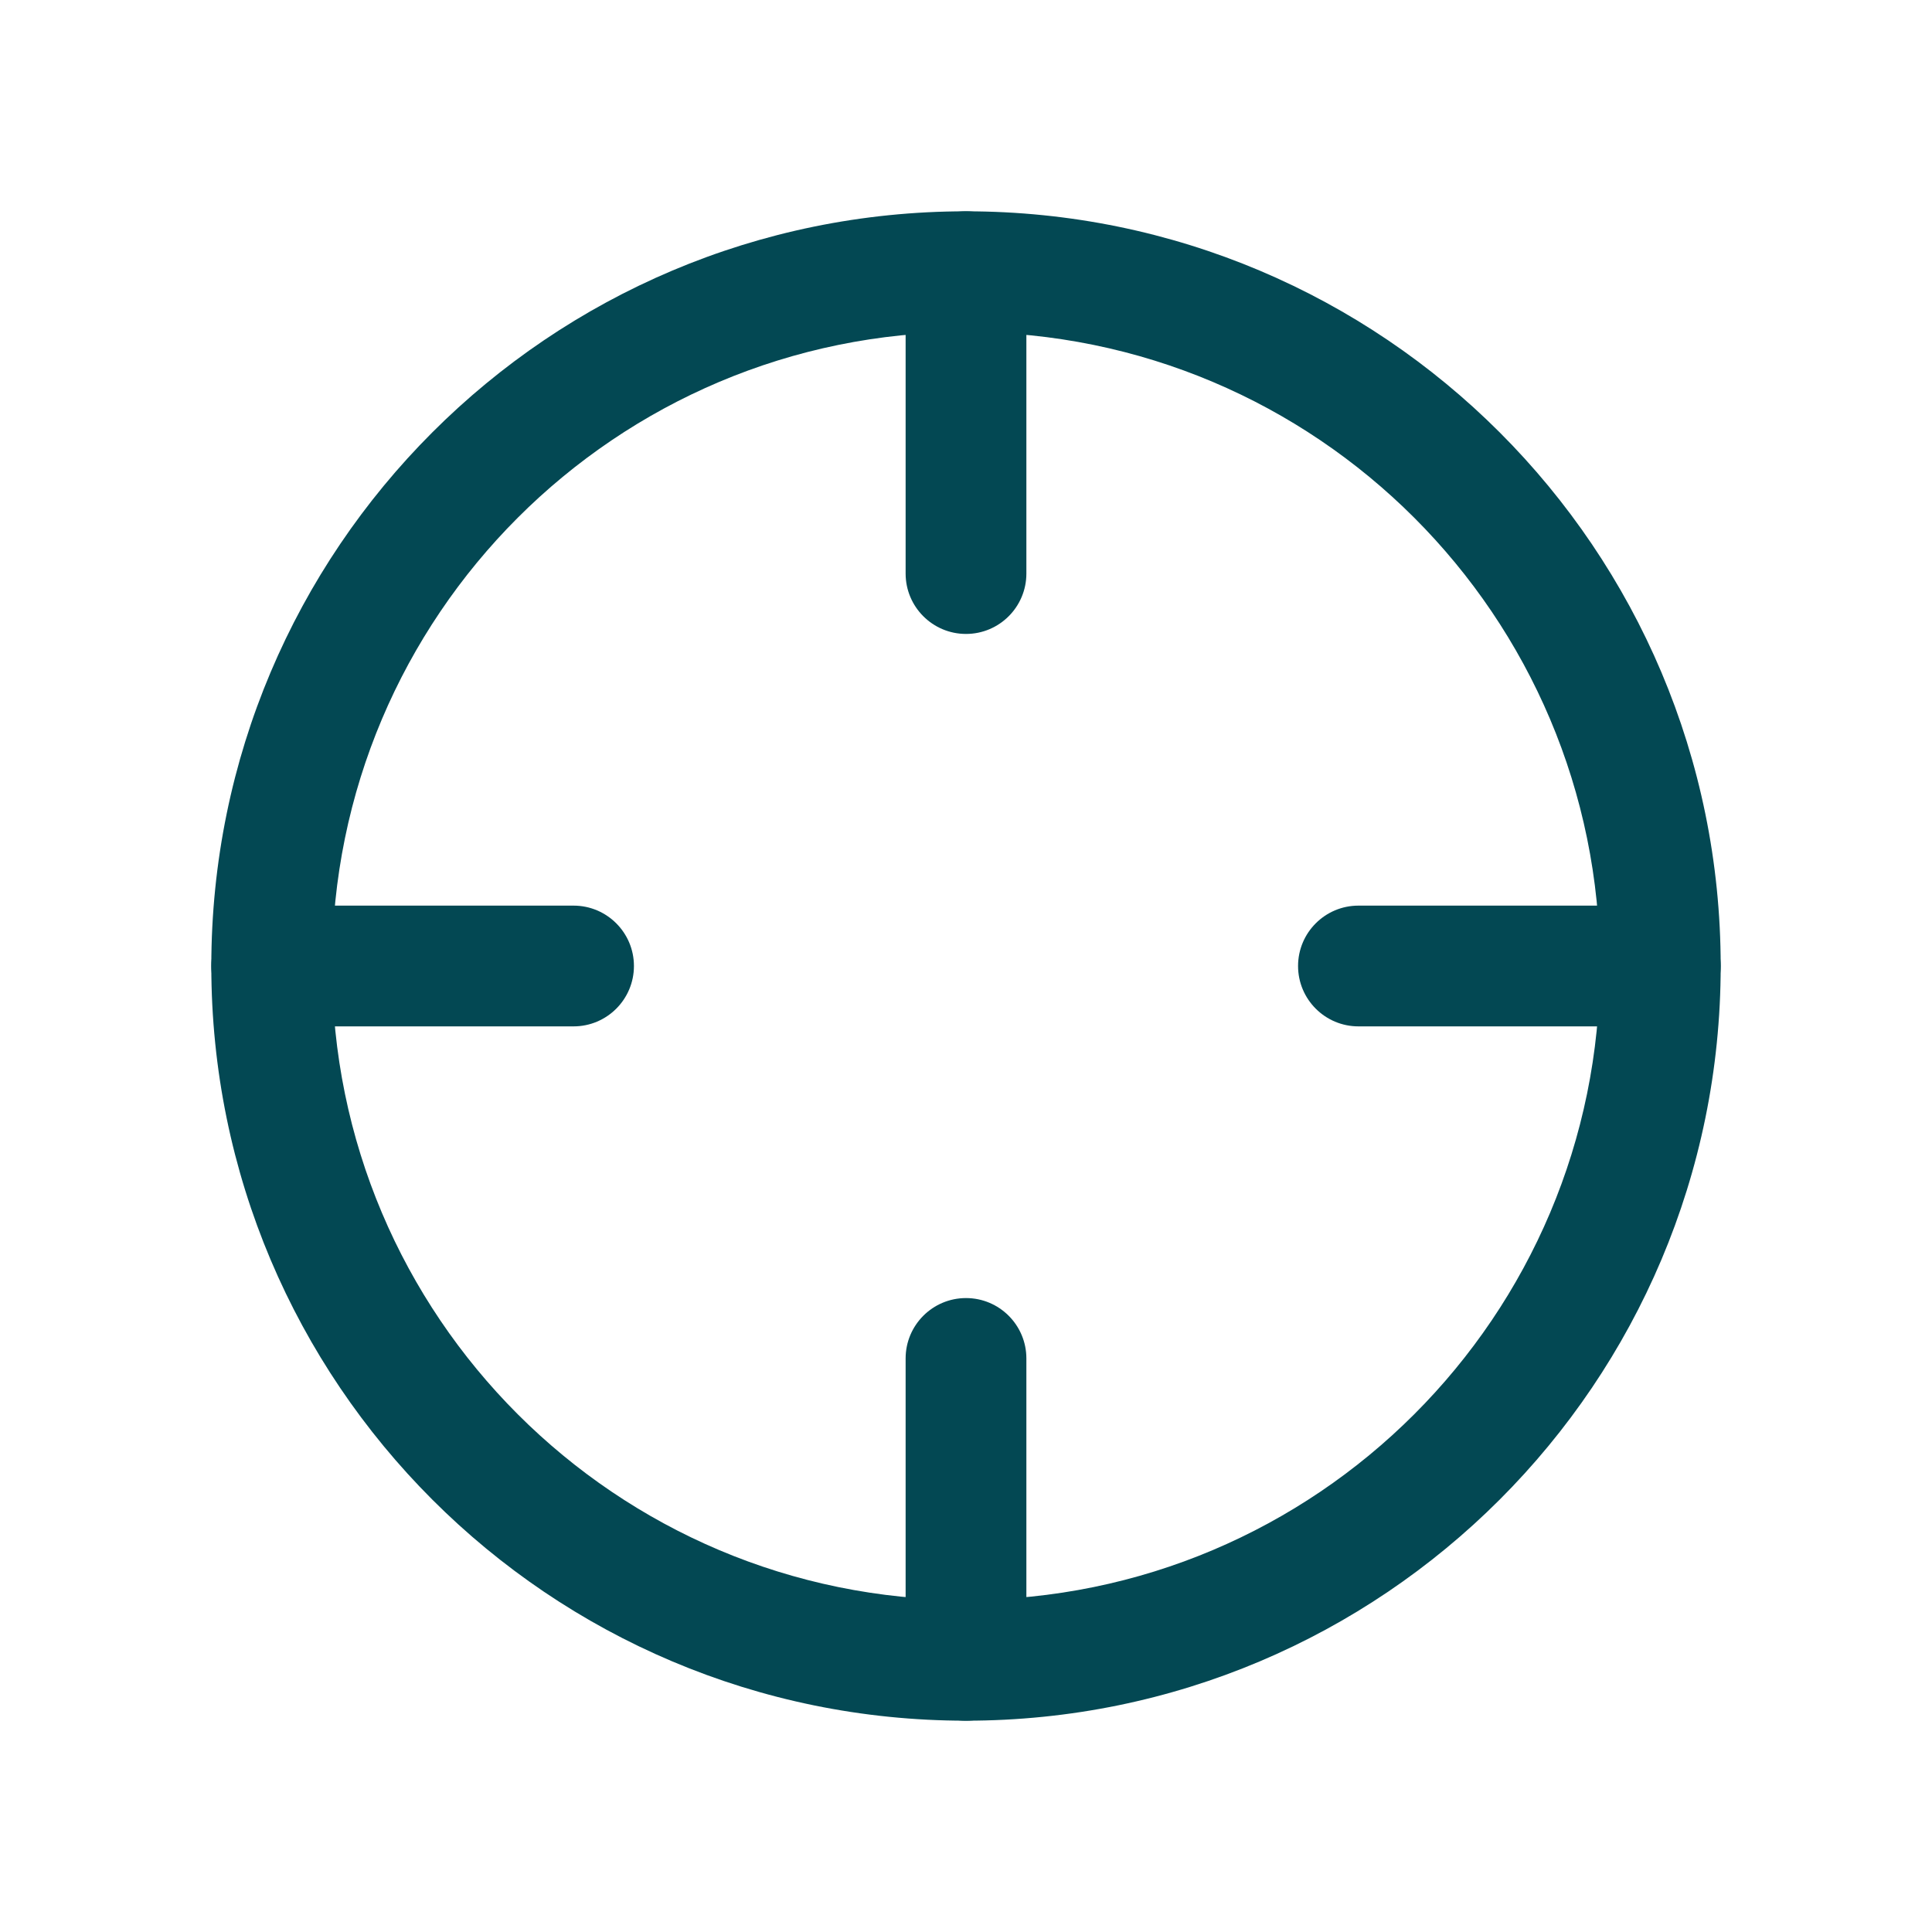
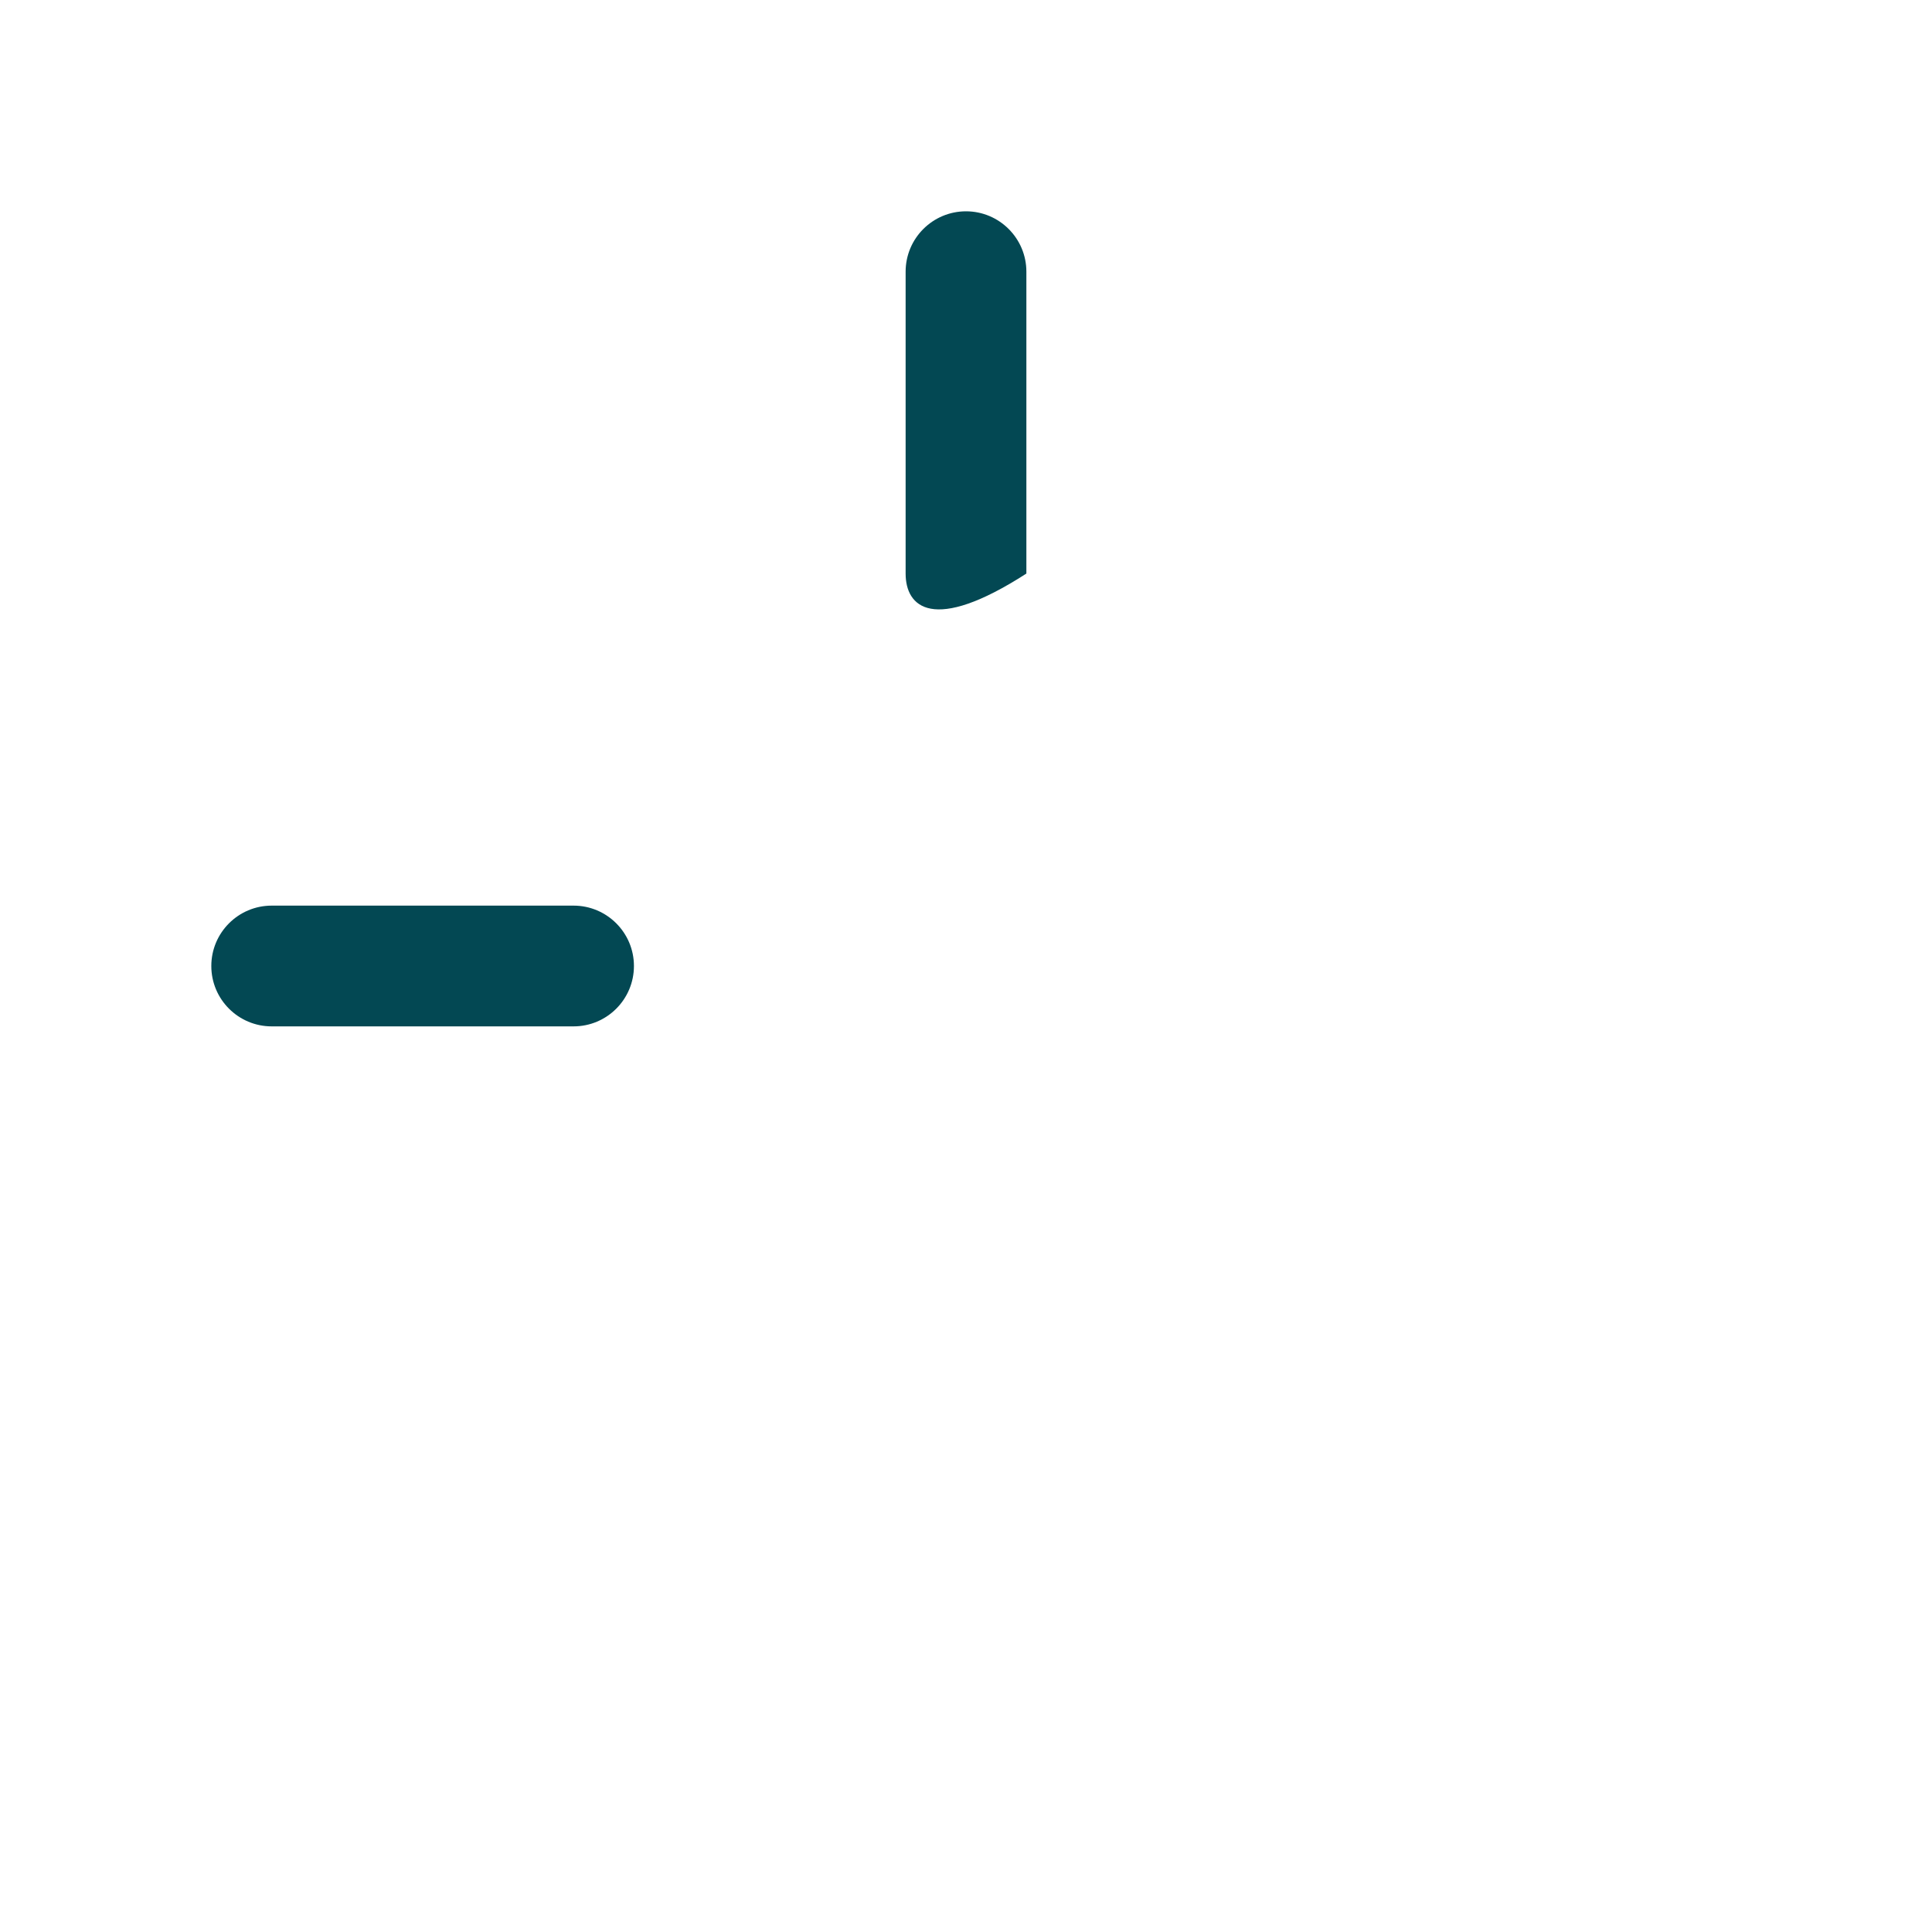
<svg xmlns="http://www.w3.org/2000/svg" width="24" height="24" viewBox="0 0 24 24" fill="none">
-   <path fill-rule="evenodd" clip-rule="evenodd" d="M12 4.125C7.651 4.125 4.125 7.651 4.125 12C4.125 16.349 7.651 19.875 12 19.875C16.349 19.875 19.875 16.349 19.875 12C19.875 7.651 16.349 4.125 12 4.125ZM2.625 12C2.625 6.822 6.822 2.625 12 2.625C17.178 2.625 21.375 6.822 21.375 12C21.375 17.178 17.178 21.375 12 21.375C6.822 21.375 2.625 17.178 2.625 12Z" fill="#034853" />
-   <path fill-rule="evenodd" clip-rule="evenodd" d="M12 2.625C12.414 2.625 12.75 2.961 12.75 3.375V7.125C12.75 7.539 12.414 7.875 12 7.875C11.586 7.875 11.25 7.539 11.25 7.125V3.375C11.25 2.961 11.586 2.625 12 2.625Z" fill="#034853" />
+   <path fill-rule="evenodd" clip-rule="evenodd" d="M12 2.625C12.414 2.625 12.75 2.961 12.75 3.375V7.125C11.586 7.875 11.25 7.539 11.25 7.125V3.375C11.25 2.961 11.586 2.625 12 2.625Z" fill="#034853" />
  <path fill-rule="evenodd" clip-rule="evenodd" d="M2.625 12C2.625 11.586 2.961 11.25 3.375 11.25H7.125C7.539 11.25 7.875 11.586 7.875 12C7.875 12.414 7.539 12.75 7.125 12.75H3.375C2.961 12.75 2.625 12.414 2.625 12Z" fill="#034853" />
-   <path fill-rule="evenodd" clip-rule="evenodd" d="M12 16.125C12.414 16.125 12.75 16.461 12.75 16.875V20.625C12.75 21.039 12.414 21.375 12 21.375C11.586 21.375 11.25 21.039 11.25 20.625V16.875C11.25 16.461 11.586 16.125 12 16.125Z" fill="#034853" />
-   <path fill-rule="evenodd" clip-rule="evenodd" d="M16.125 12C16.125 11.586 16.461 11.25 16.875 11.25H20.625C21.039 11.25 21.375 11.586 21.375 12C21.375 12.414 21.039 12.75 20.625 12.75H16.875C16.461 12.75 16.125 12.414 16.125 12Z" fill="#034853" />
</svg>